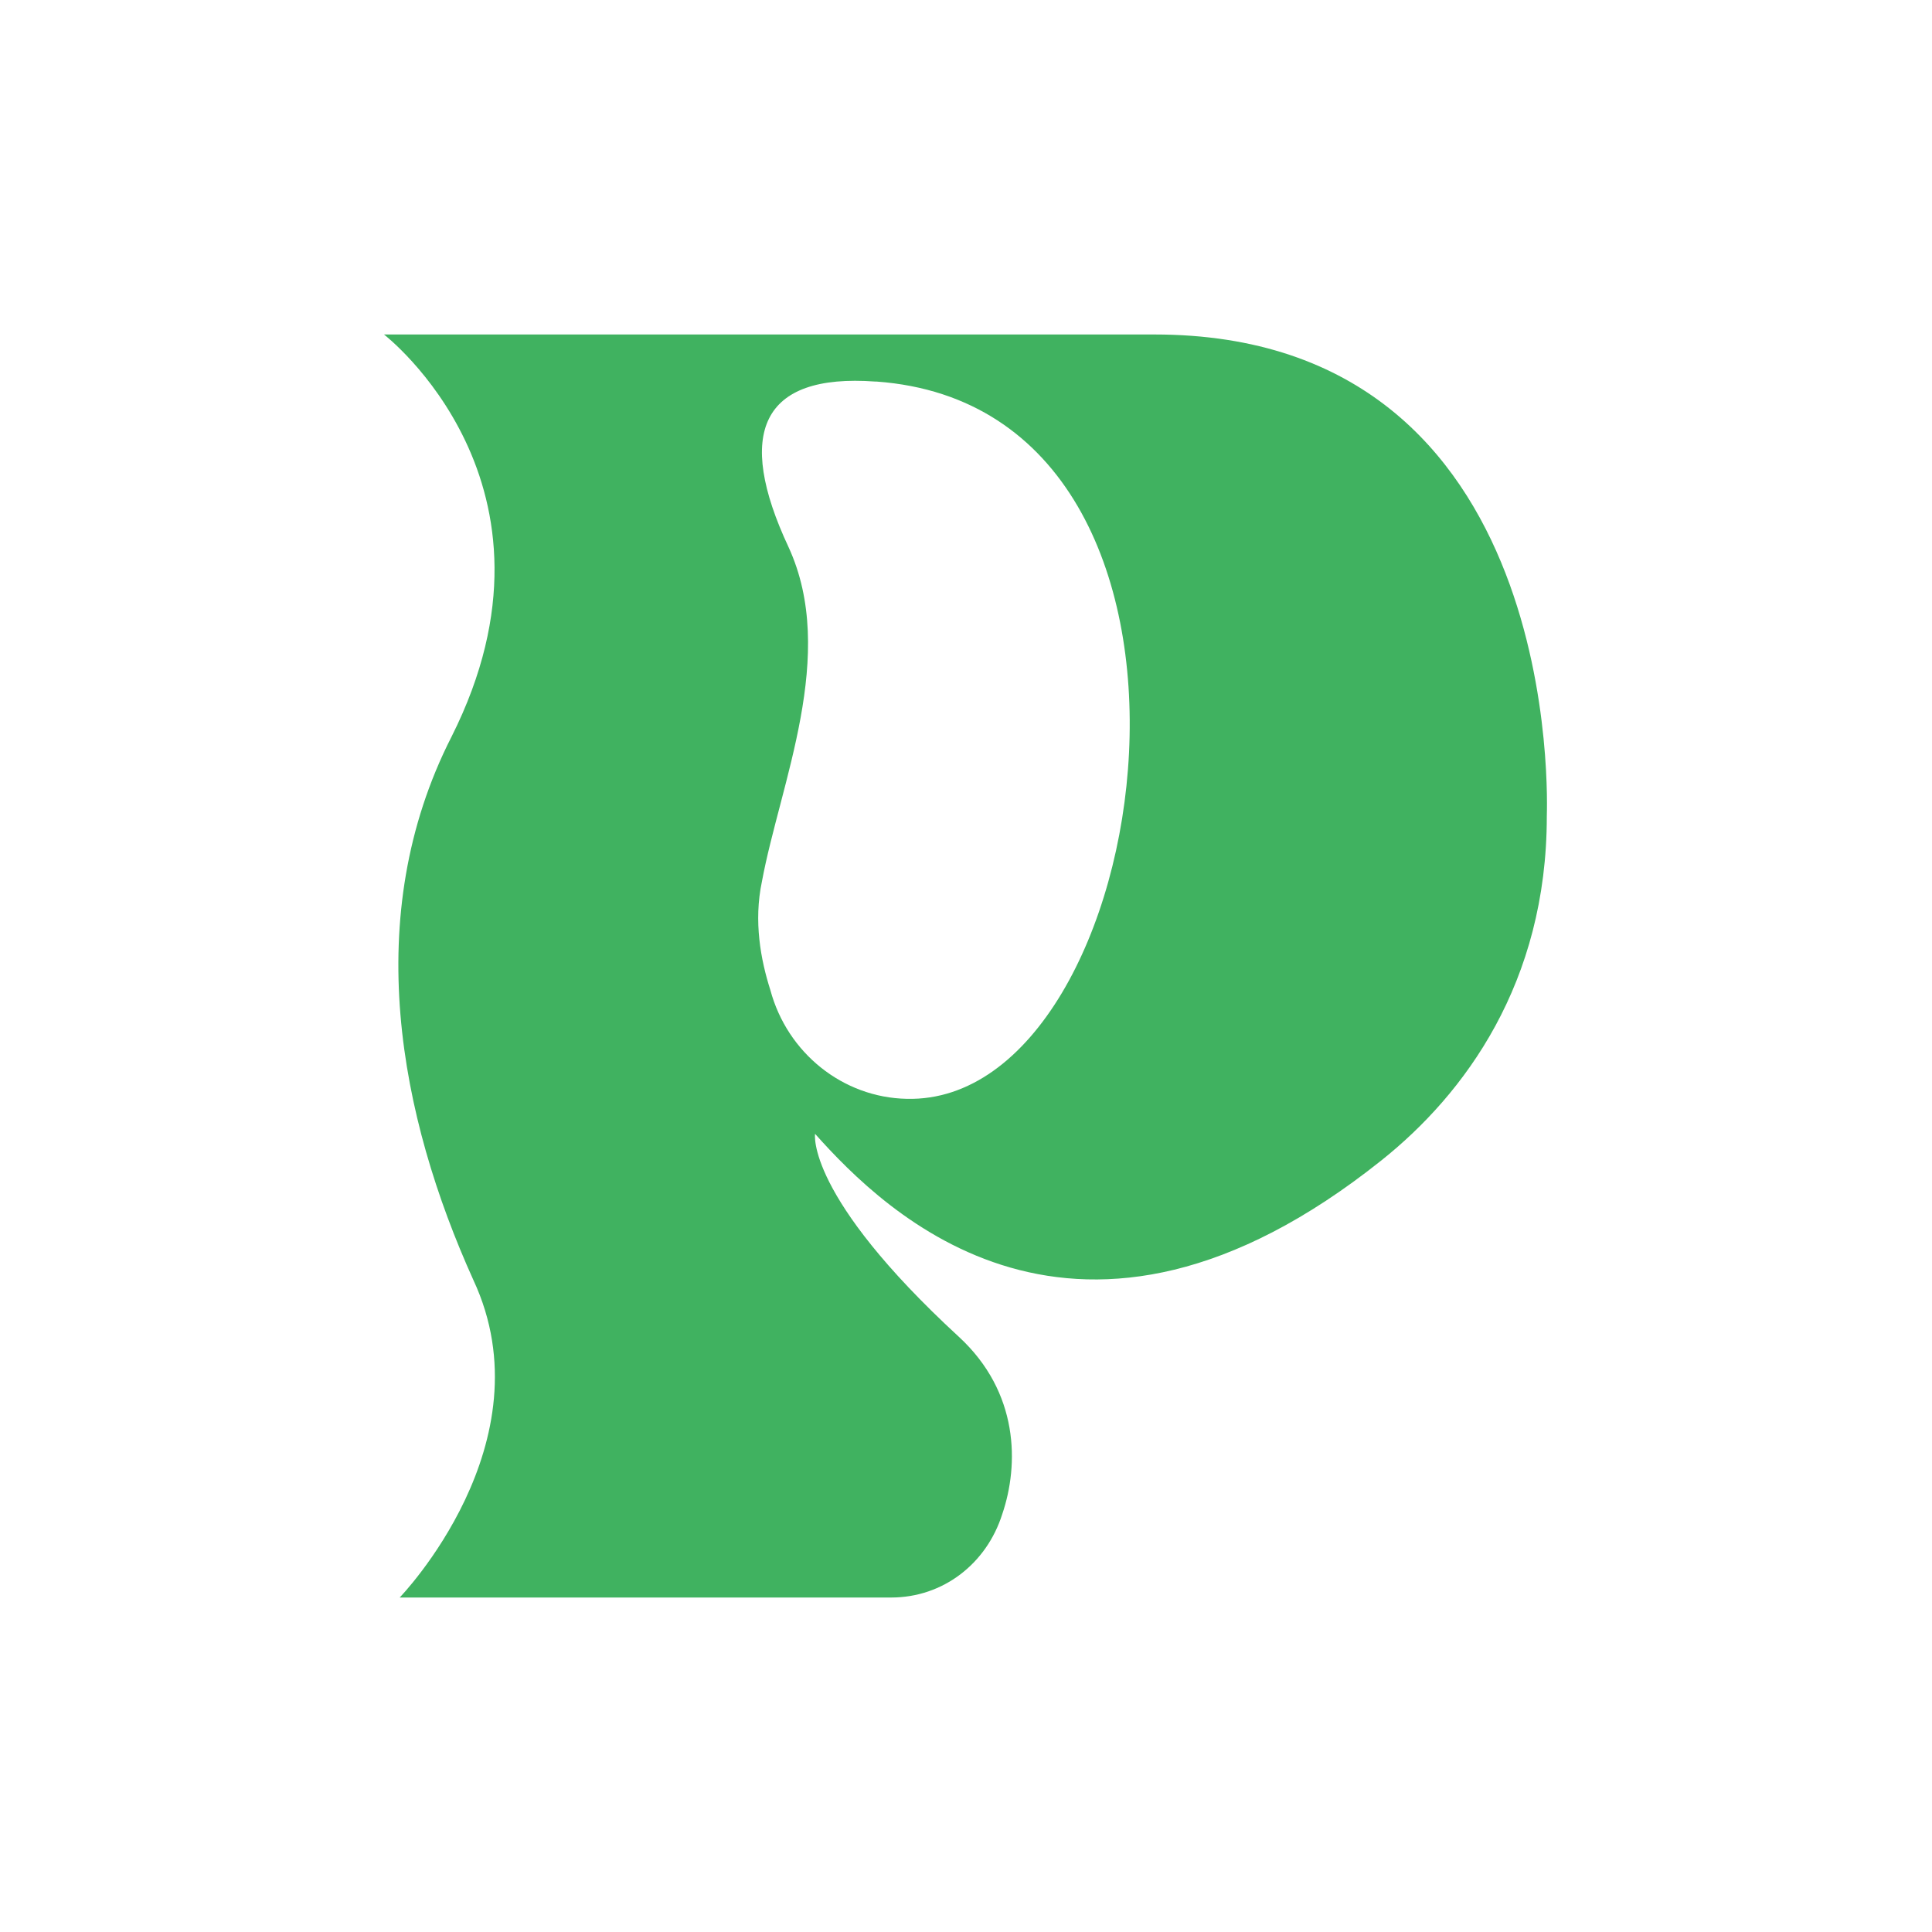
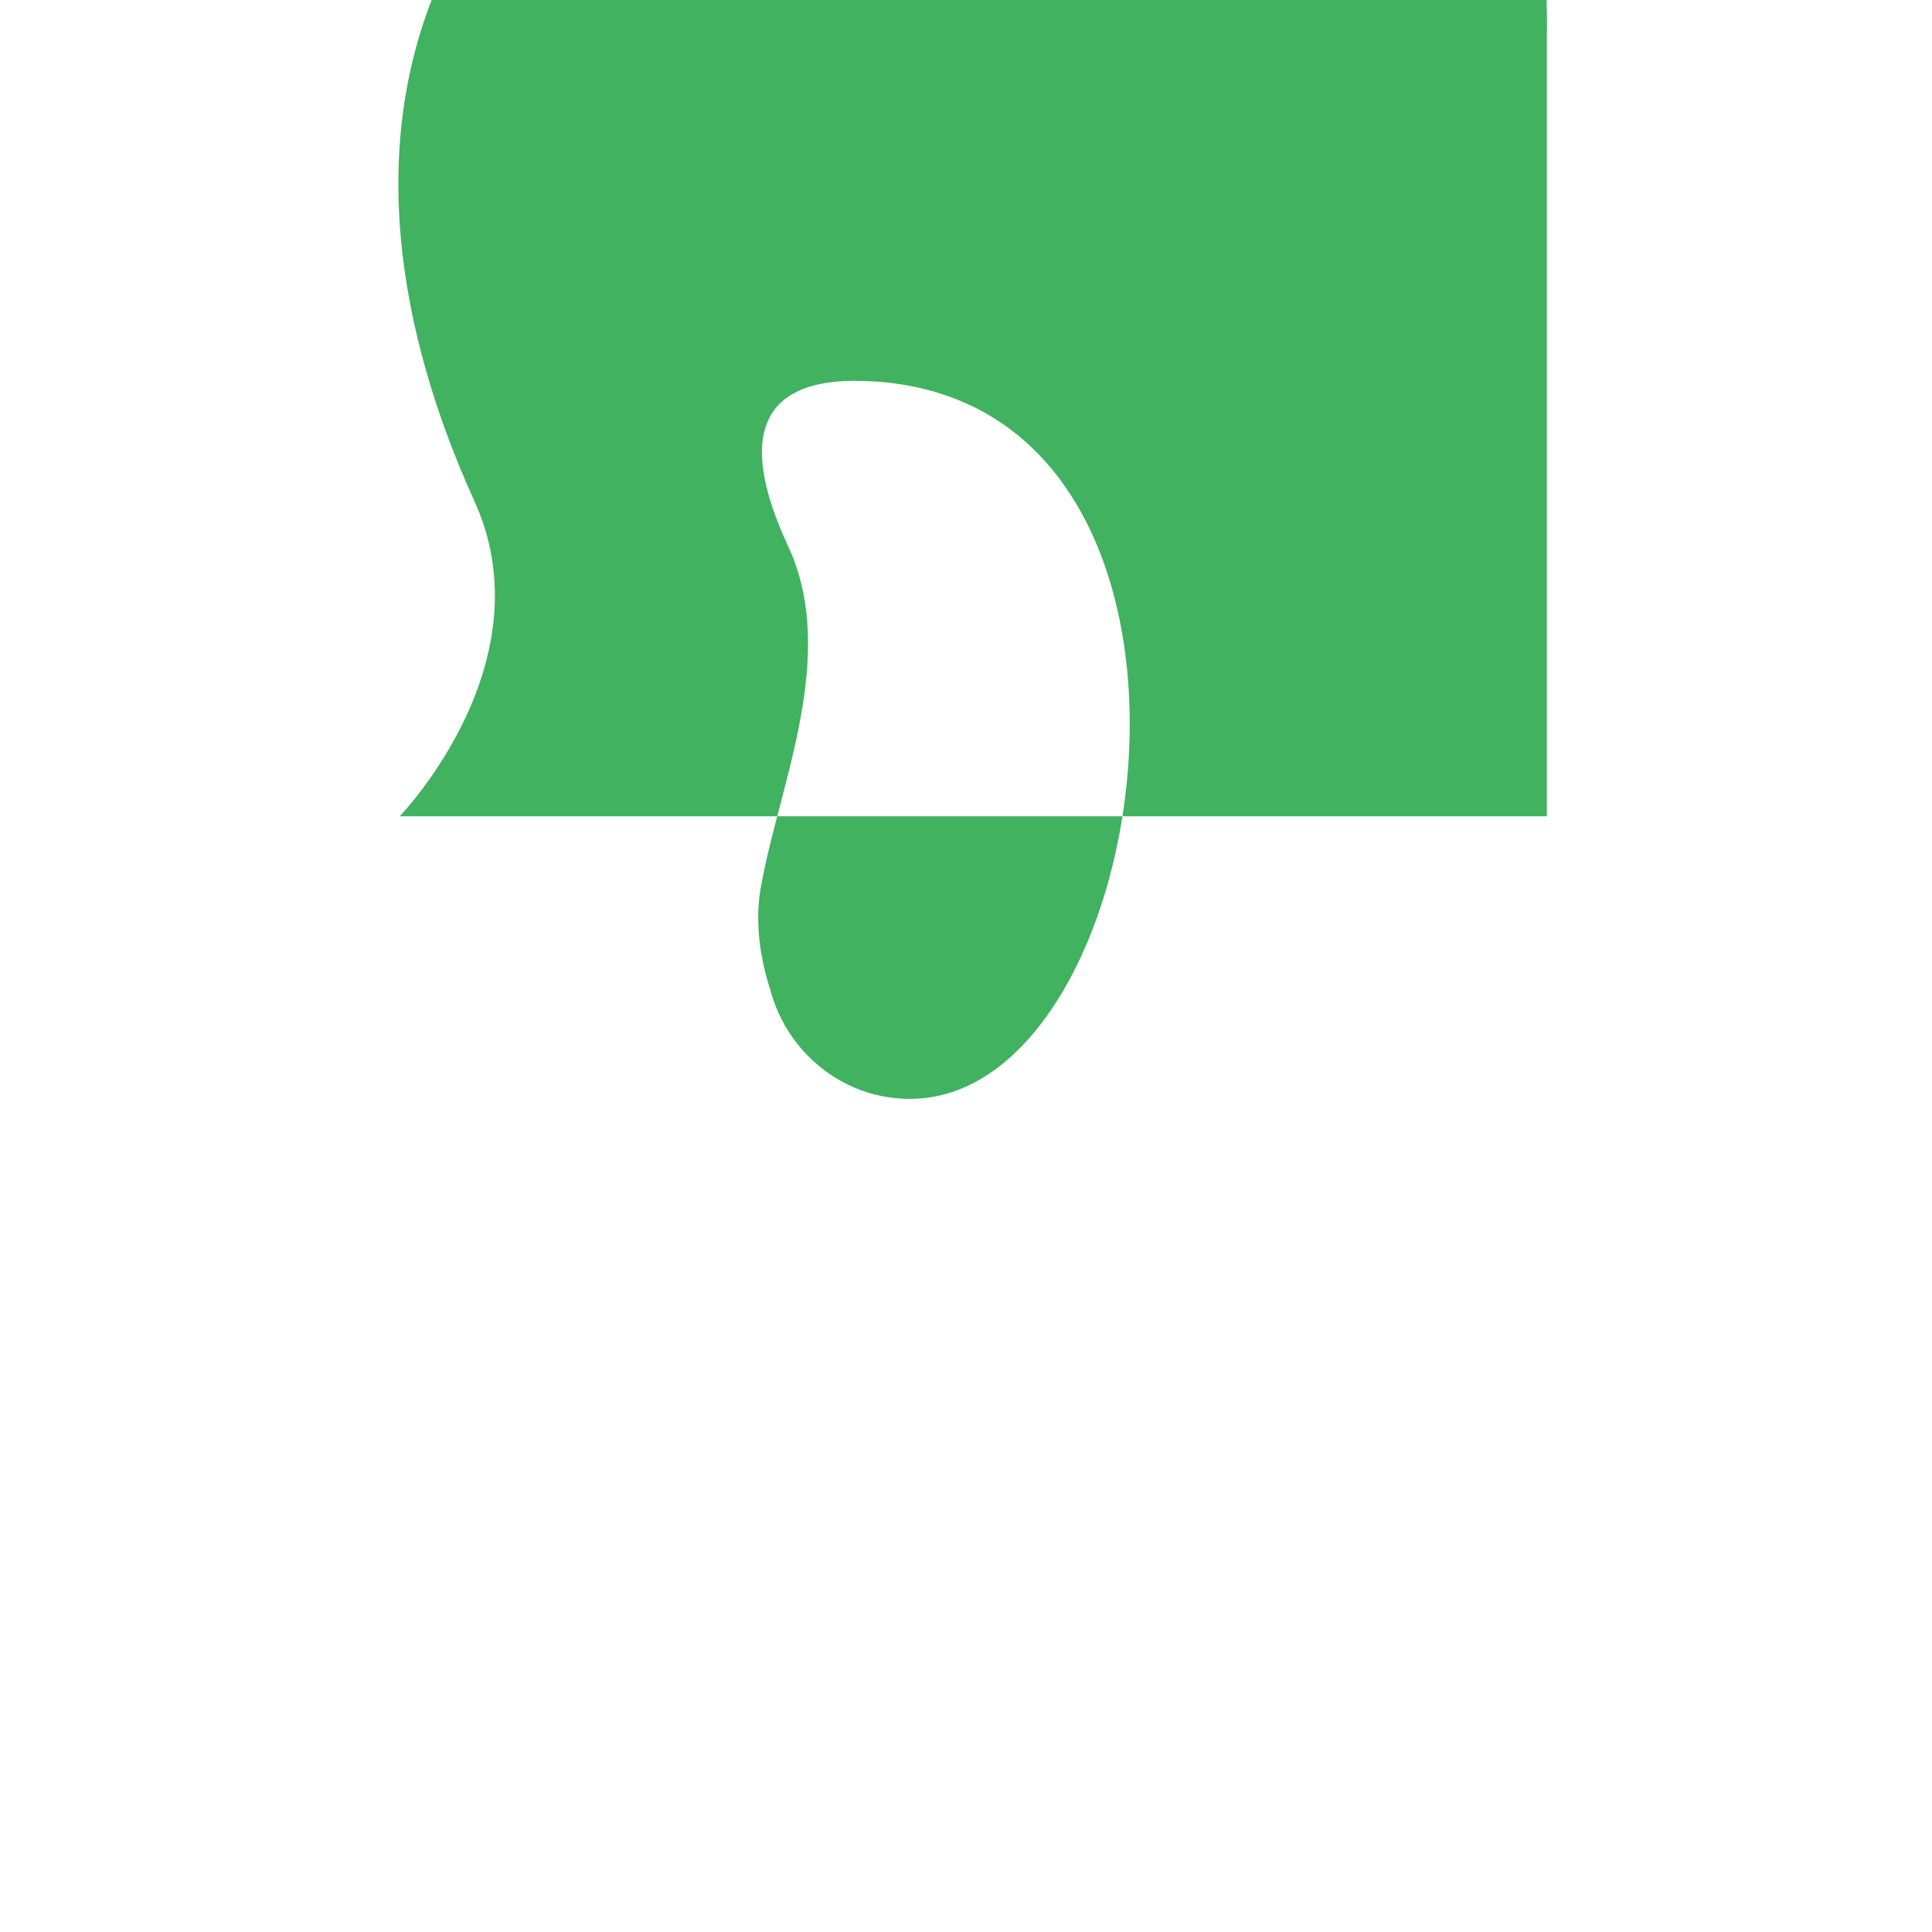
<svg xmlns="http://www.w3.org/2000/svg" id="Capa_2" data-name="Capa 2" viewBox="0 0 16 16">
  <defs>
    <style>
      .cls-1 {
        fill: none;
      }

      .cls-2 {
        fill: #40b260;
      }
    </style>
  </defs>
  <g id="Layer_1" data-name="Layer 1">
    <g>
-       <rect class="cls-1" width="16" height="16" />
-       <path class="cls-2" d="m12.81,6.76c0,1.38-.68,2.3-1.37,2.85-2.52,2.01-4.11.43-4.69-.22,0,0-.08.51,1.19,1.68.5.46.5,1.06.36,1.47-.13.41-.49.69-.92.69H3.31s1.24-1.28.61-2.63c-.61-1.35-.94-3.01-.18-4.5,1.05-2.09-.56-3.33-.56-3.33h6.38c3.42,0,3.25,3.94,3.25,3.99Zm-5.56-3.6c-.95-.07-1.16.43-.72,1.37.41.89-.07,1.96-.22,2.77-.07.33-.01.65.07.9.14.52.6.89,1.13.9,2.08.05,2.91-5.71-.25-5.94Z" />
+       <path class="cls-2" d="m12.81,6.76H3.31s1.24-1.28.61-2.63c-.61-1.35-.94-3.01-.18-4.5,1.05-2.09-.56-3.33-.56-3.33h6.38c3.42,0,3.25,3.94,3.25,3.99Zm-5.56-3.6c-.95-.07-1.16.43-.72,1.37.41.89-.07,1.96-.22,2.77-.07.33-.01.65.07.9.14.52.6.89,1.13.9,2.08.05,2.91-5.71-.25-5.94Z" />
    </g>
  </g>
</svg>